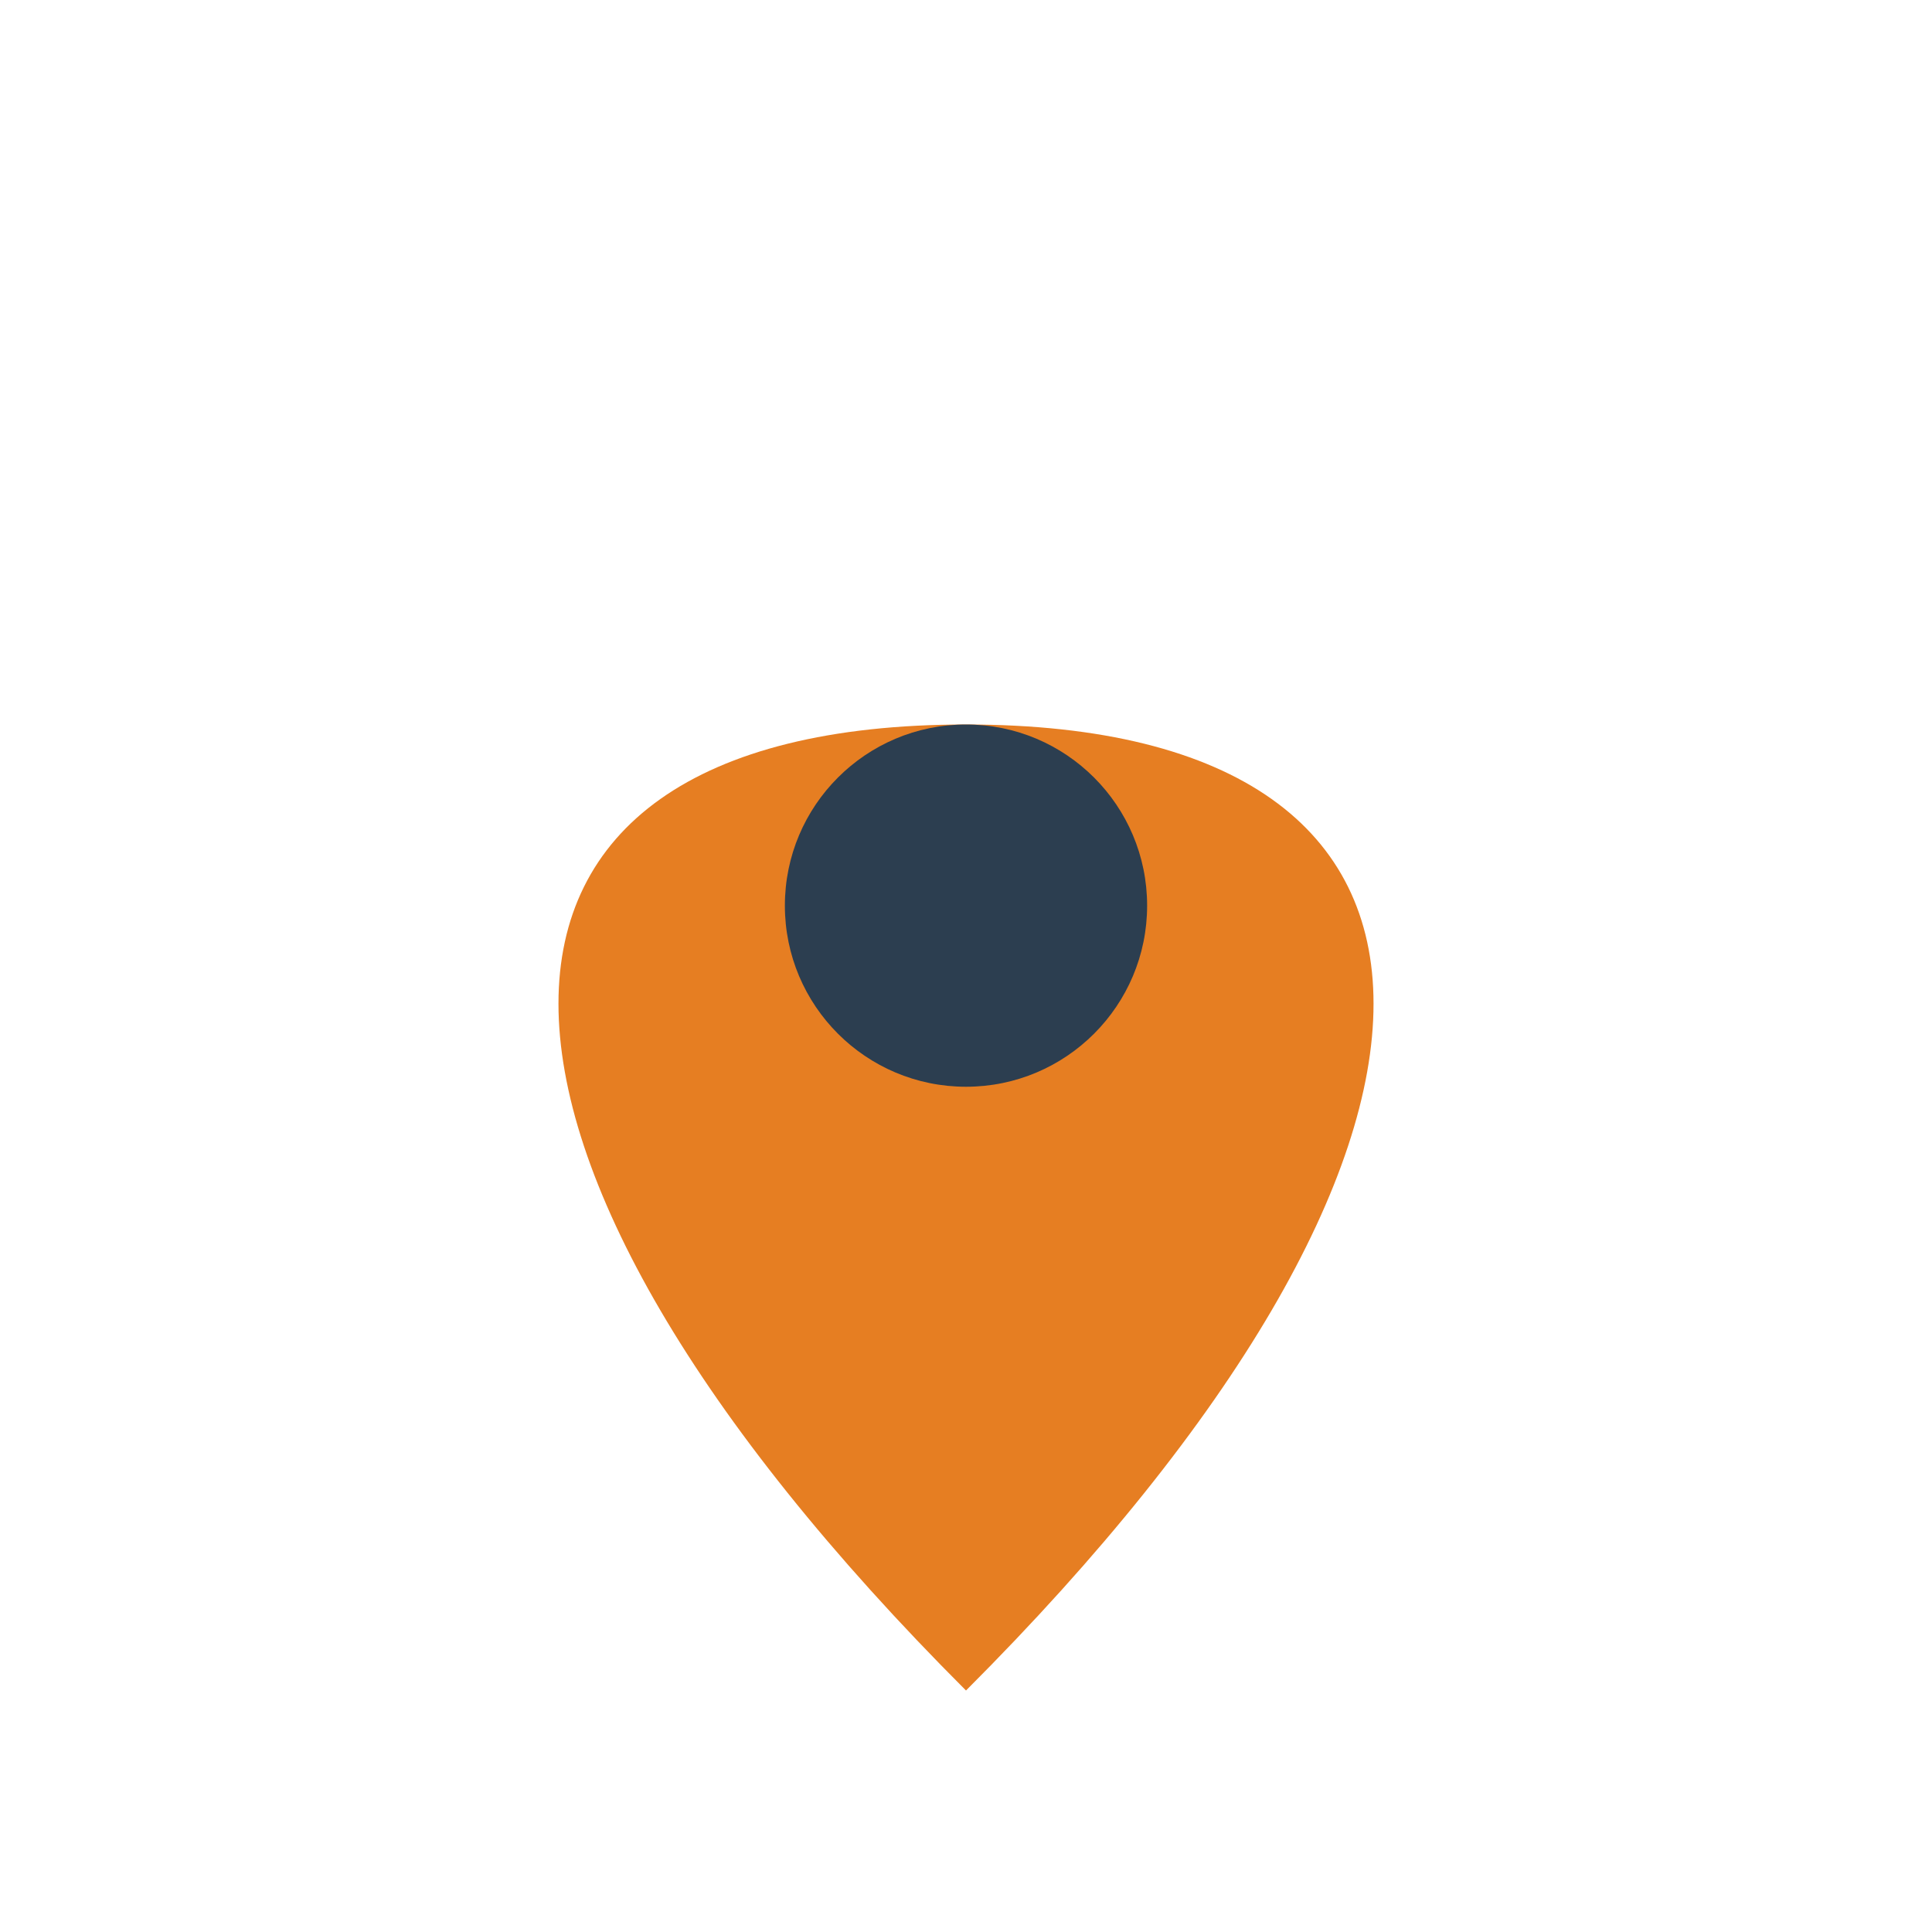
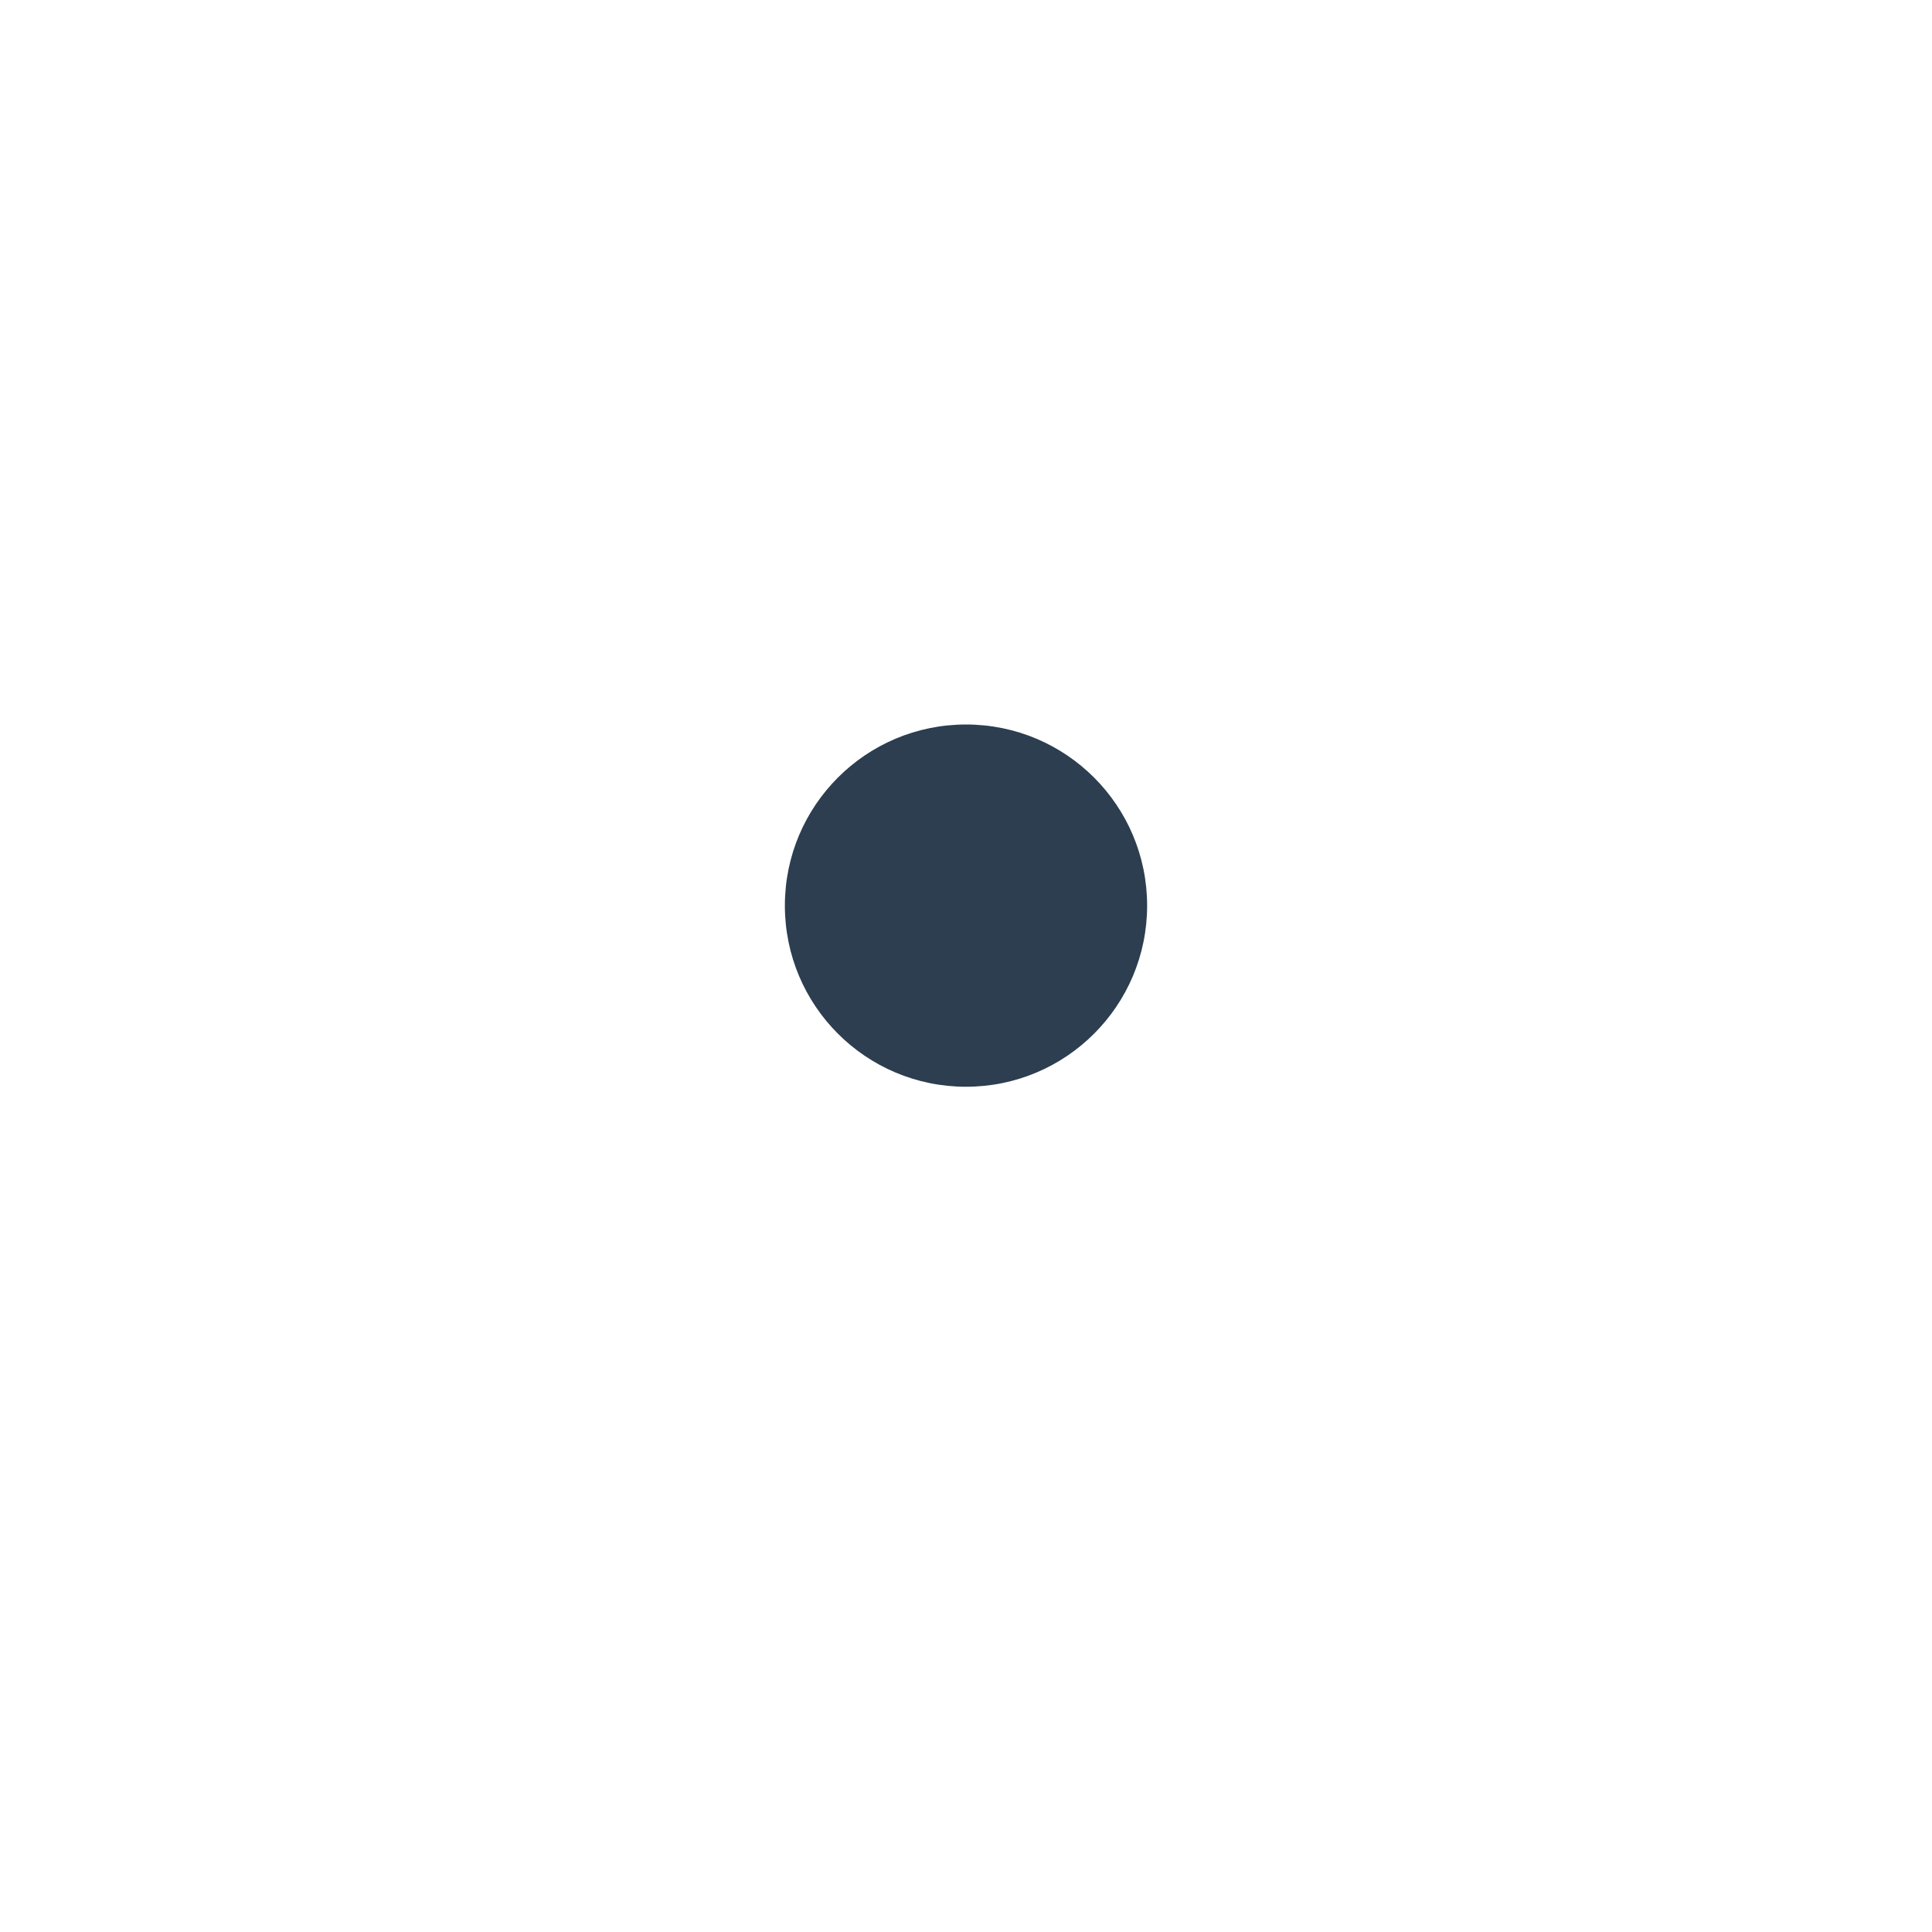
<svg xmlns="http://www.w3.org/2000/svg" width="32" height="32" viewBox="0 0 32 32">
-   <path d="M16 28c9-9 9-16 0-16s-9 7 0 16z" fill="#E67E22" />
  <circle cx="16" cy="15" r="3" fill="#2C3E50" />
</svg>